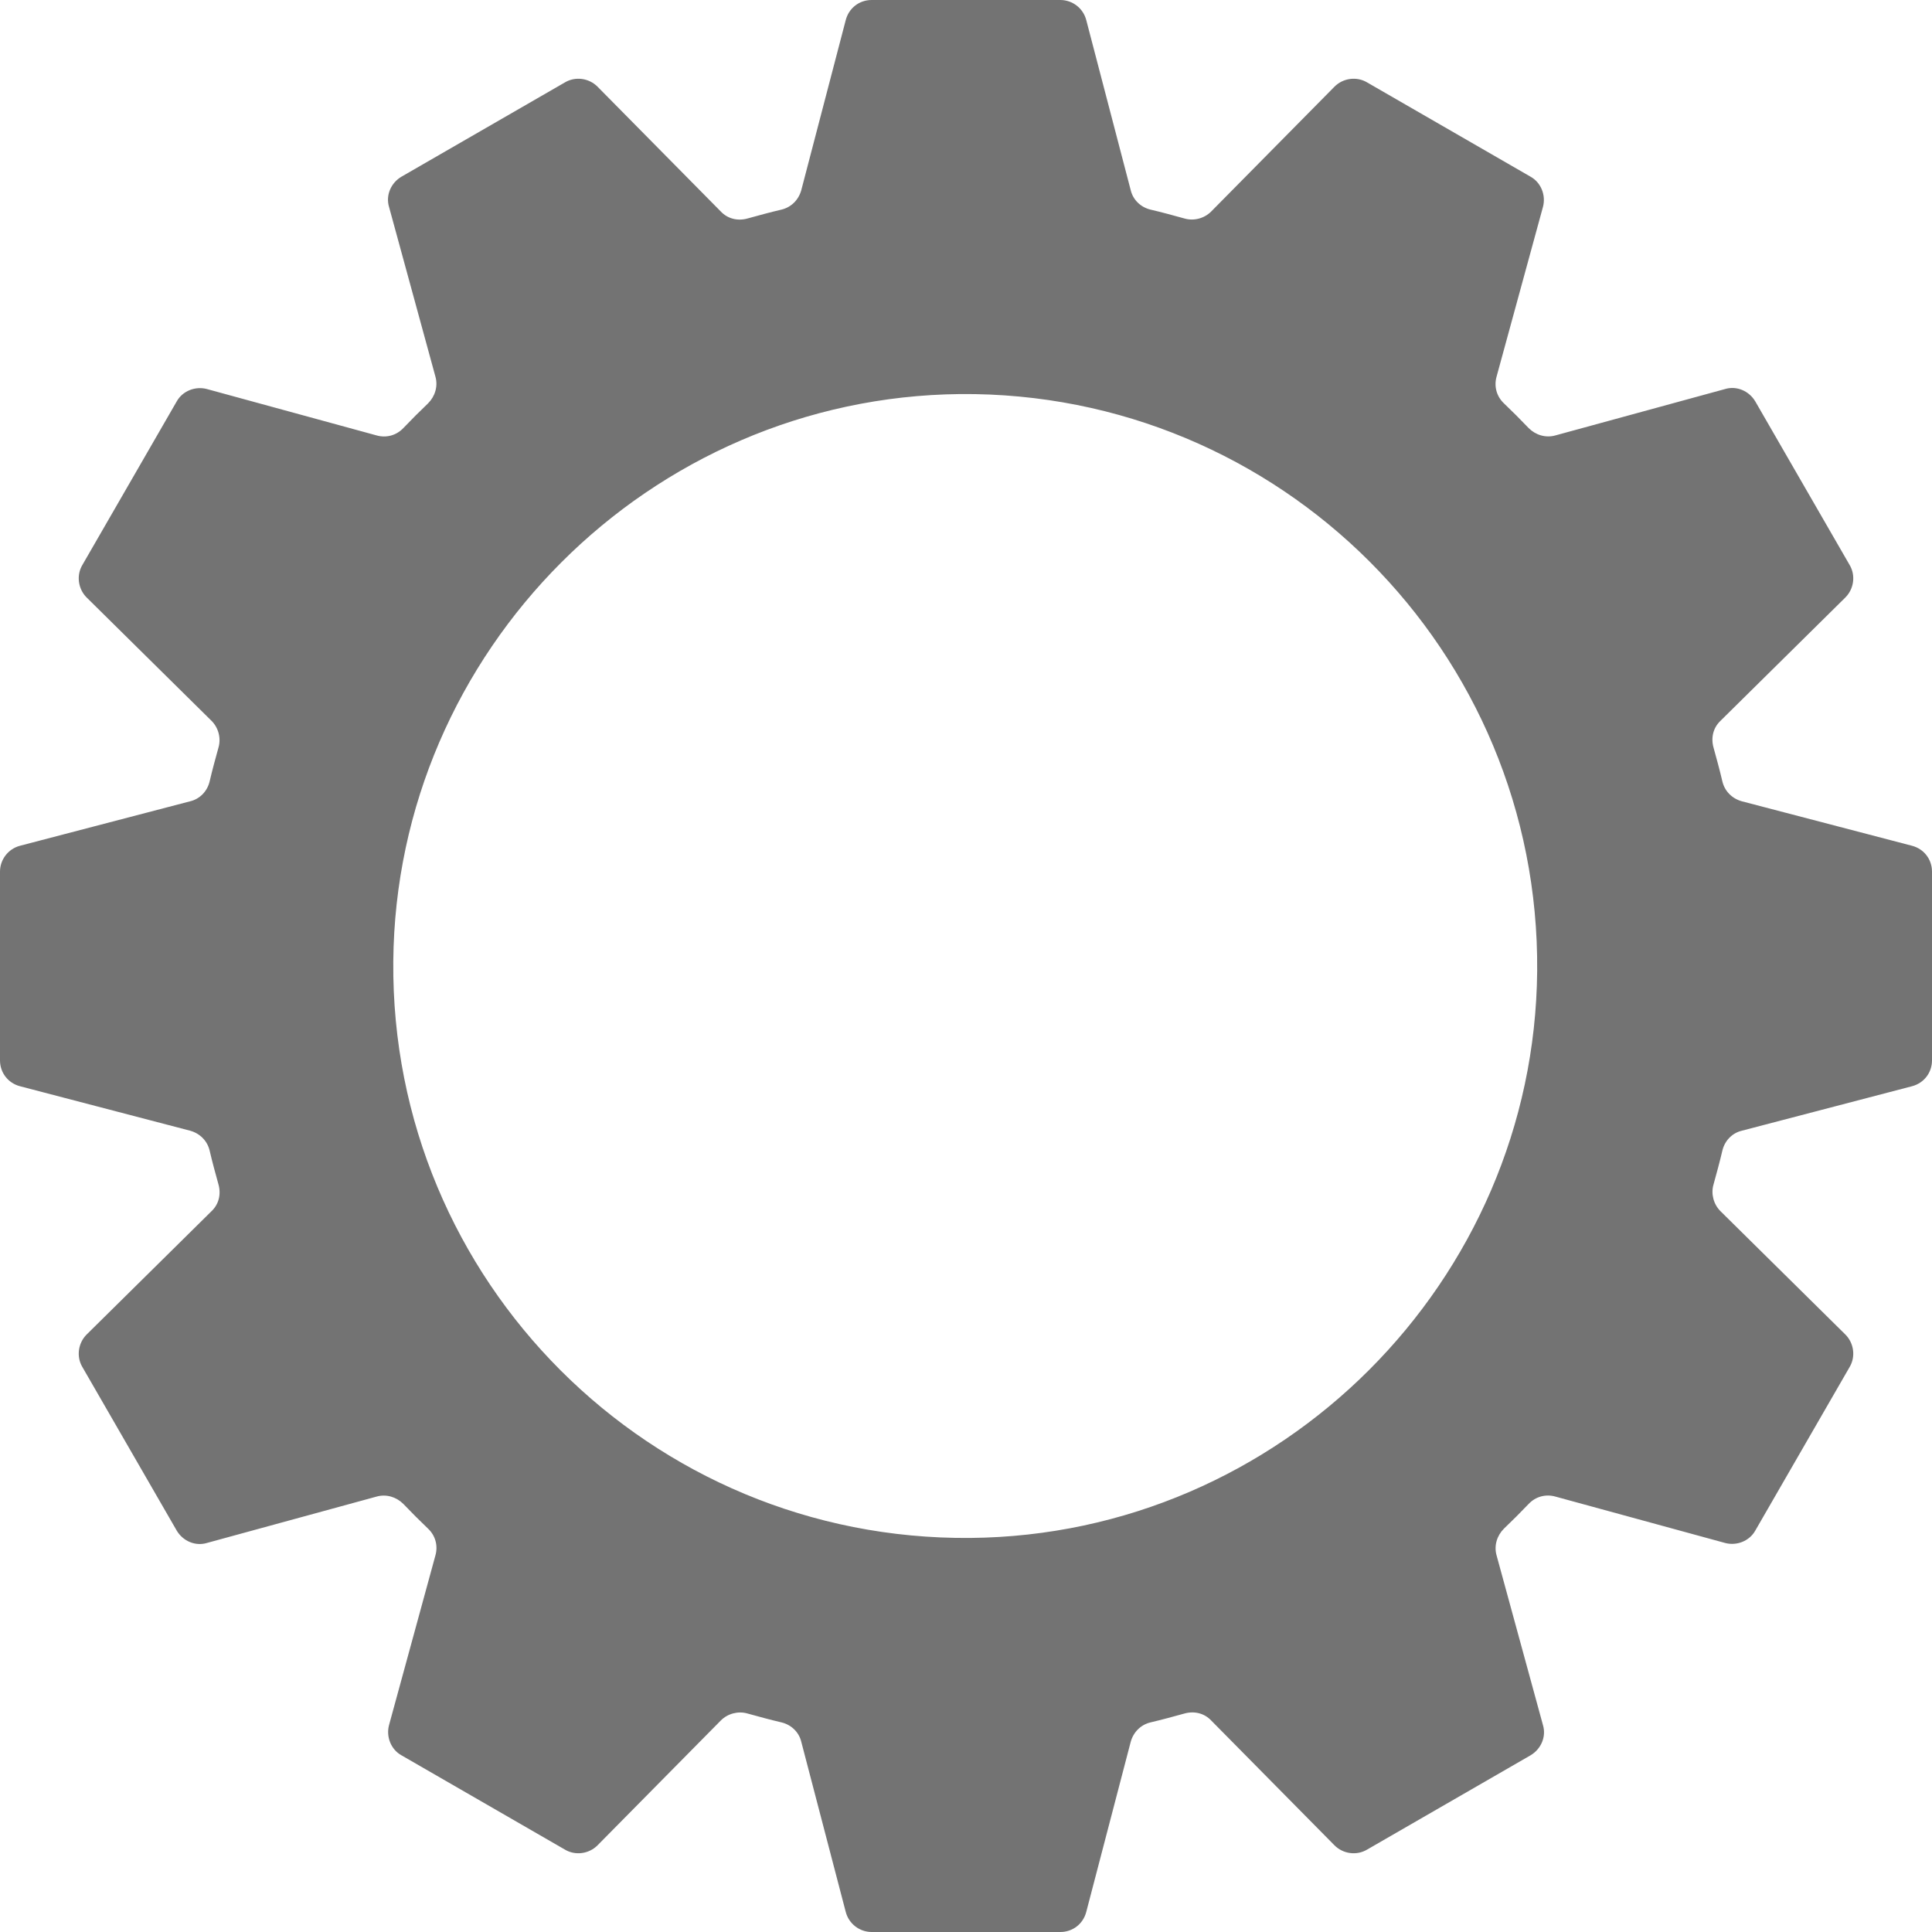
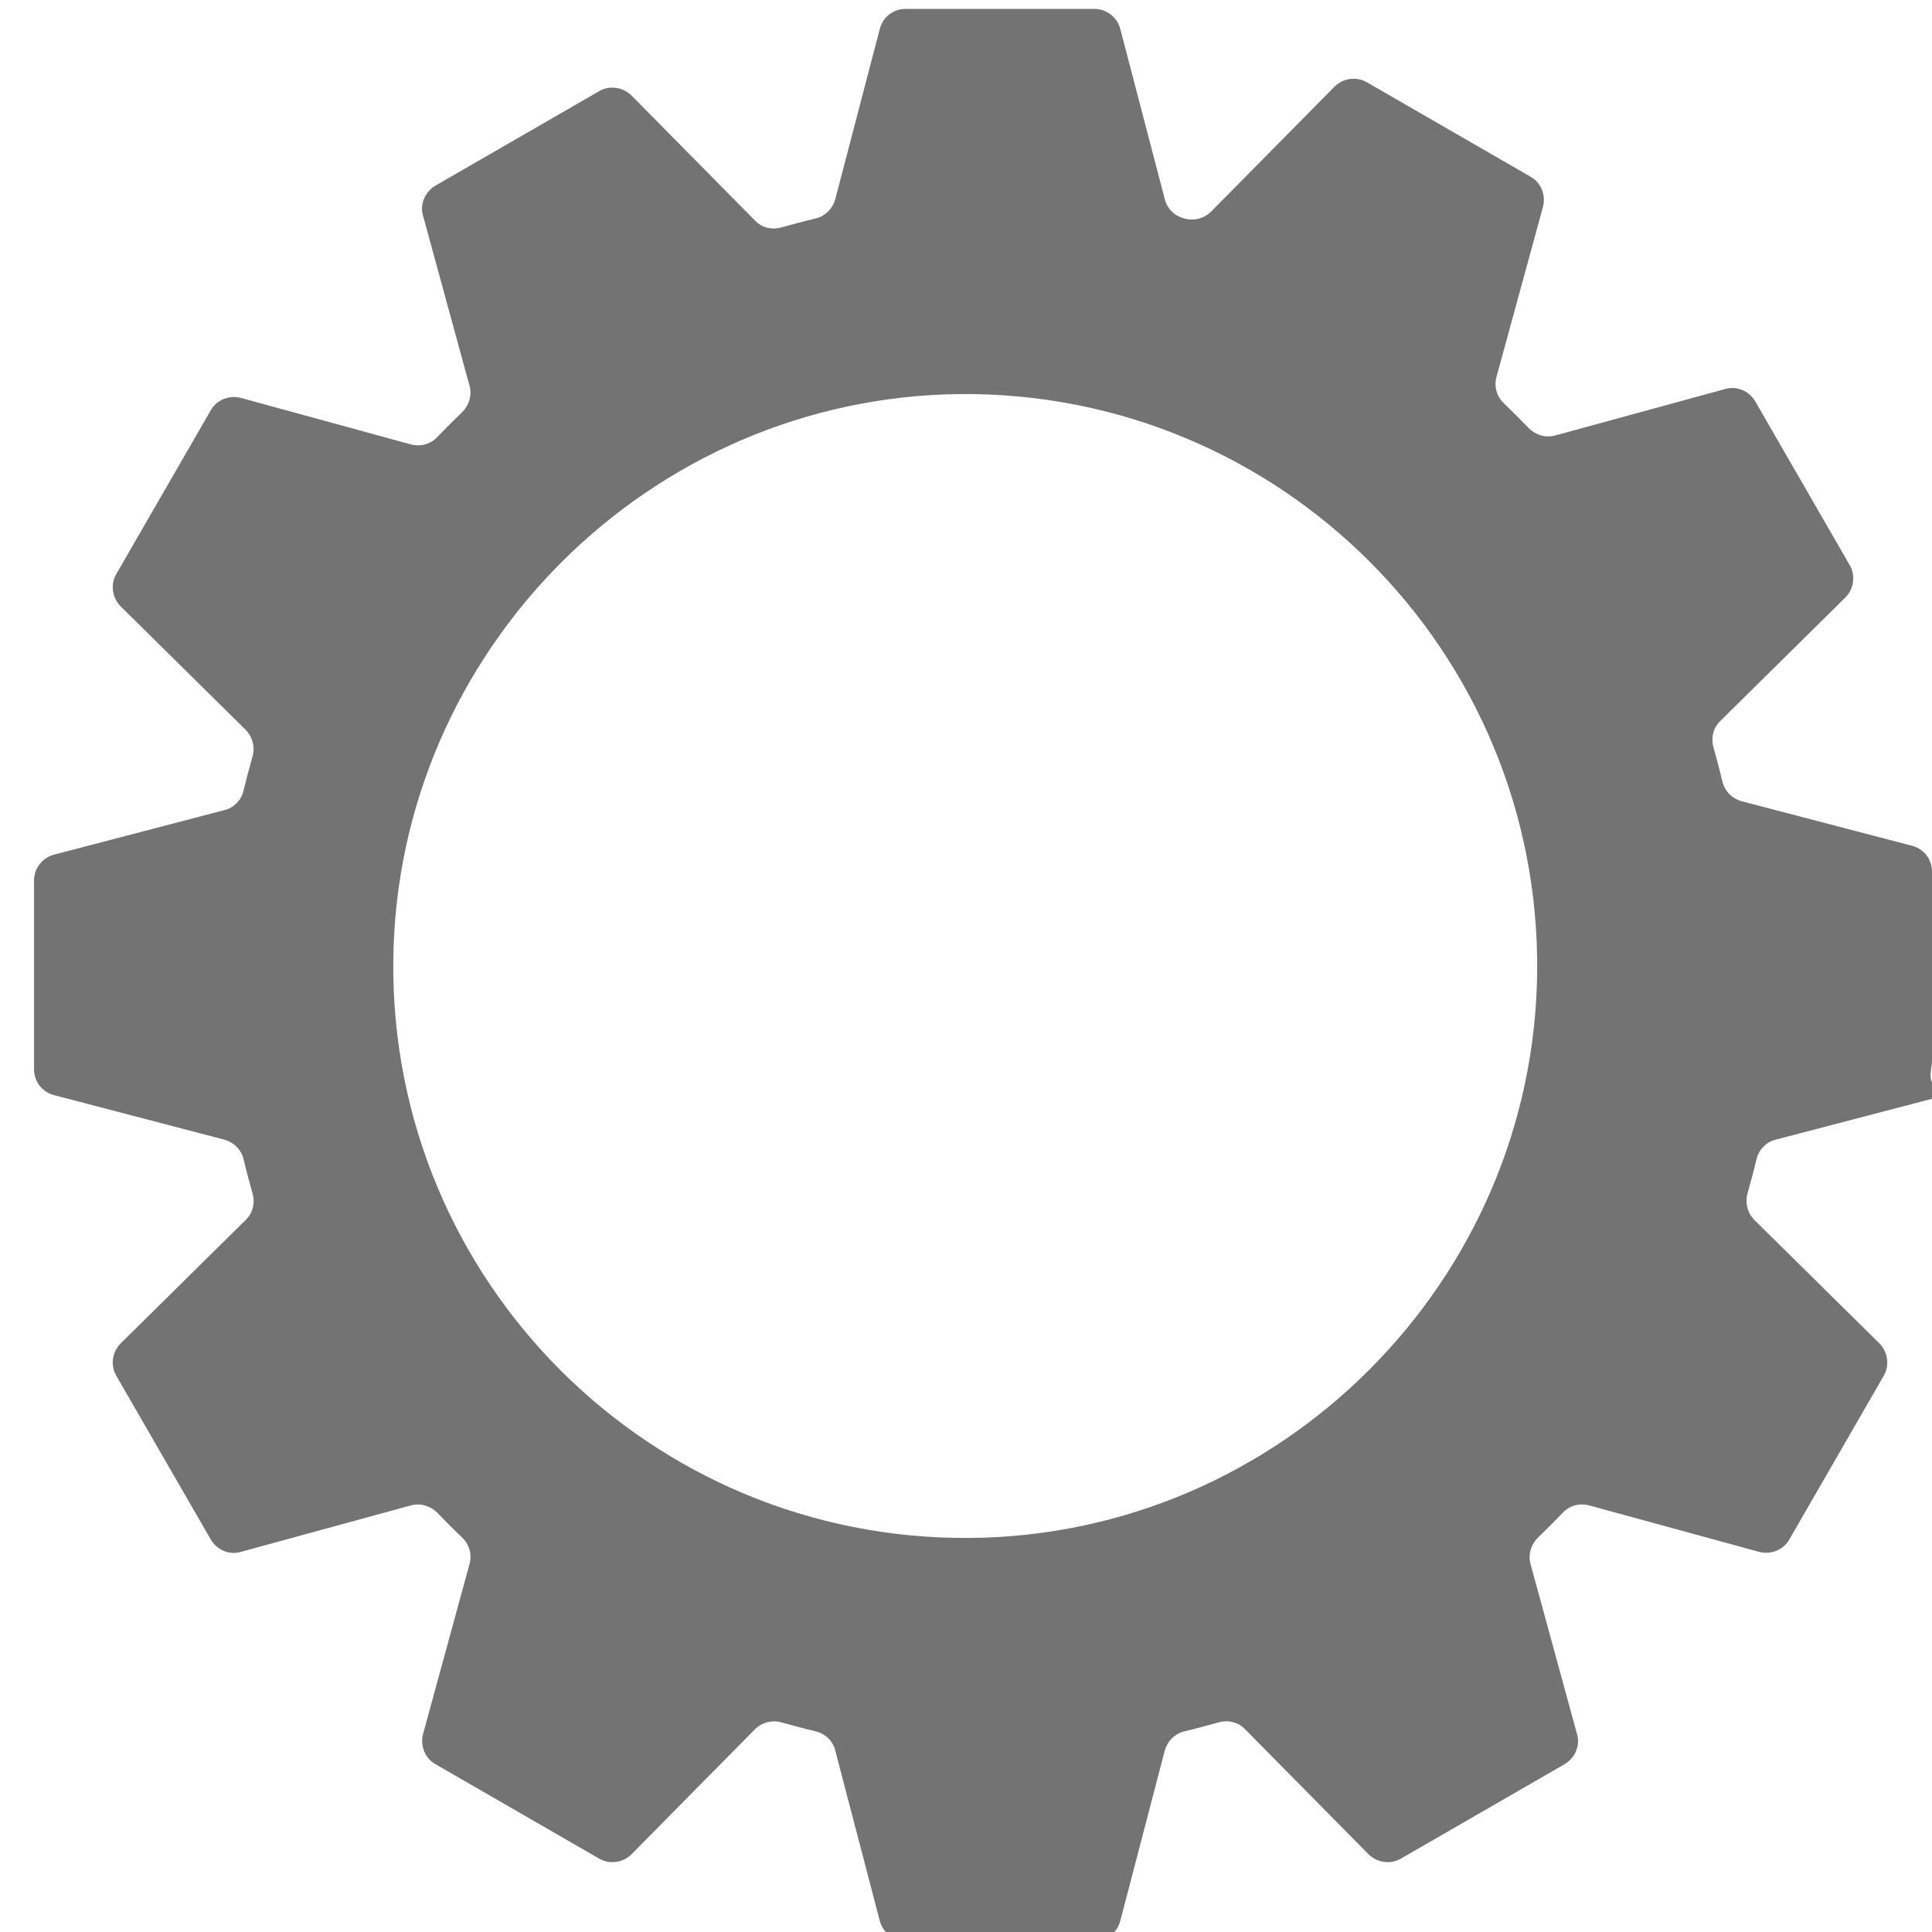
<svg xmlns="http://www.w3.org/2000/svg" fill="#000000" height="499.6" preserveAspectRatio="xMidYMid meet" version="1" viewBox="0.4 0.2 499.6 499.6" width="499.6" zoomAndPan="magnify">
  <g id="change1_1">
-     <path d="M500,274.4v-48.8c0-3.2-2.1-5.9-5.2-6.7l-44-11.5c-2.5-0.7-4.4-2.6-5-5.1c-0.7-3-1.5-5.9-2.3-8.8 c-0.7-2.5-0.1-5.1,1.8-6.9l32.3-31.9c2.2-2.2,2.7-5.7,1.1-8.4l-24.4-42.3c-1.6-2.7-4.8-4.1-7.8-3.2l-43.9,12 c-2.5,0.7-5.1-0.1-6.9-1.9c-2.1-2.2-4.2-4.3-6.4-6.4c-1.9-1.8-2.6-4.4-1.9-6.9l12-43.9c0.8-3-0.5-6.3-3.2-7.8l-42.3-24.4 c-2.7-1.6-6.2-1.1-8.4,1.1l-31.9,32.3c-1.8,1.8-4.5,2.5-6.9,1.8c-2.9-0.8-5.8-1.6-8.8-2.3c-2.5-0.6-4.5-2.5-5.1-5l-11.5-44 c-0.8-3.1-3.6-5.2-6.7-5.2h-48.8c-3.2,0-5.9,2.1-6.7,5.2l-11.5,44c-0.7,2.5-2.6,4.4-5.1,5c-3,0.7-5.9,1.5-8.8,2.3 c-2.5,0.7-5.1,0.1-6.9-1.8l-31.9-32.3c-2.2-2.2-5.7-2.7-8.4-1.1l-42.3,24.4c-2.7,1.6-4.1,4.8-3.2,7.8l12,43.9 c0.7,2.5-0.1,5.1-1.9,6.9c-2.2,2.1-4.3,4.2-6.4,6.4c-1.8,1.9-4.4,2.6-6.9,1.9l-43.9-12c-3-0.8-6.3,0.5-7.8,3.2l-24.4,42.3 c-1.6,2.7-1.1,6.2,1.1,8.4l32.3,31.9c1.8,1.8,2.5,4.5,1.8,6.9c-0.8,2.9-1.6,5.8-2.3,8.8c-0.6,2.5-2.5,4.5-5,5.1l-44,11.5 c-3.1,0.8-5.2,3.6-5.2,6.7v48.8c0,3.2,2.1,5.9,5.2,6.7l44,11.5c2.5,0.7,4.4,2.6,5,5.1c0.7,3,1.5,5.9,2.3,8.8 c0.7,2.5,0.1,5.1-1.8,6.9l-32.3,31.9c-2.2,2.2-2.7,5.7-1.1,8.4l24.4,42.3c1.6,2.7,4.8,4.1,7.8,3.2l43.9-12c2.5-0.7,5.1,0.1,6.9,1.9 c2.1,2.2,4.2,4.3,6.4,6.4c1.9,1.8,2.6,4.4,1.9,6.9l-12,43.9c-0.8,3,0.5,6.3,3.2,7.8l42.3,24.4c2.7,1.6,6.2,1.1,8.4-1.1l31.9-32.3 c1.8-1.8,4.5-2.5,6.9-1.8c2.9,0.8,5.8,1.6,8.8,2.3c2.5,0.6,4.5,2.5,5.1,5l11.5,44c0.8,3.1,3.6,5.2,6.7,5.2h48.8 c3.2,0,5.9-2.1,6.7-5.2l11.5-44c0.7-2.5,2.6-4.4,5.1-5c3-0.7,5.9-1.5,8.8-2.3c2.5-0.7,5.1-0.1,6.9,1.8l31.9,32.3 c2.2,2.2,5.7,2.7,8.4,1.1l42.3-24.4c2.7-1.6,4.1-4.8,3.2-7.8l-12-43.9c-0.7-2.5,0.1-5.1,1.9-6.9c2.2-2.1,4.3-4.2,6.4-6.4 c1.8-1.9,4.4-2.6,6.9-1.9l43.9,12c3,0.8,6.3-0.5,7.8-3.2l24.4-42.3c1.6-2.7,1.1-6.2-1.1-8.4l-32.3-31.9c-1.8-1.8-2.5-4.5-1.8-6.9 c0.8-2.9,1.6-5.8,2.3-8.8c0.6-2.5,2.5-4.5,5-5.1l44-11.5C497.9,280.3,500,277.6,500,274.4z M397.9,251.3 c-0.7,80.3-66.3,145.9-146.6,146.6c-82.7,0.7-149.9-66.4-149.2-149.1c0.7-80.3,66.3-145.9,146.6-146.7 C331.4,101.4,398.6,168.6,397.9,251.3z" fill="#737373" />
+     <path d="M500,274.4v-48.8c0-3.2-2.1-5.9-5.2-6.7l-44-11.5c-2.5-0.7-4.4-2.6-5-5.1c-0.7-3-1.5-5.9-2.3-8.8 c-0.7-2.5-0.1-5.1,1.8-6.9l32.3-31.9c2.2-2.2,2.7-5.7,1.1-8.4l-24.4-42.3c-1.6-2.7-4.8-4.1-7.8-3.2l-43.9,12 c-2.5,0.7-5.1-0.1-6.9-1.9c-2.1-2.2-4.2-4.3-6.4-6.4c-1.9-1.8-2.6-4.4-1.9-6.9l12-43.9c0.8-3-0.5-6.3-3.2-7.8l-42.3-24.4 c-2.7-1.6-6.2-1.1-8.4,1.1l-31.9,32.3c-1.8,1.8-4.5,2.5-6.9,1.8c-2.5-0.6-4.5-2.5-5.1-5l-11.5-44 c-0.8-3.1-3.6-5.2-6.7-5.2h-48.8c-3.2,0-5.9,2.1-6.7,5.2l-11.5,44c-0.7,2.5-2.6,4.4-5.1,5c-3,0.7-5.9,1.5-8.8,2.3 c-2.5,0.7-5.1,0.1-6.9-1.8l-31.9-32.3c-2.2-2.2-5.7-2.7-8.4-1.1l-42.3,24.4c-2.7,1.6-4.1,4.8-3.2,7.8l12,43.9 c0.7,2.5-0.1,5.1-1.9,6.9c-2.2,2.1-4.3,4.2-6.4,6.4c-1.8,1.9-4.4,2.6-6.9,1.9l-43.9-12c-3-0.8-6.3,0.5-7.8,3.2l-24.4,42.3 c-1.6,2.7-1.1,6.2,1.1,8.4l32.3,31.9c1.8,1.8,2.5,4.5,1.8,6.9c-0.8,2.9-1.6,5.8-2.3,8.8c-0.6,2.5-2.5,4.5-5,5.1l-44,11.5 c-3.1,0.8-5.2,3.6-5.2,6.7v48.8c0,3.2,2.1,5.9,5.2,6.7l44,11.5c2.5,0.7,4.4,2.6,5,5.1c0.7,3,1.5,5.9,2.3,8.8 c0.7,2.5,0.1,5.1-1.8,6.9l-32.3,31.9c-2.2,2.2-2.7,5.7-1.1,8.4l24.4,42.3c1.6,2.7,4.8,4.1,7.8,3.2l43.9-12c2.5-0.7,5.1,0.1,6.9,1.9 c2.1,2.2,4.2,4.3,6.4,6.4c1.9,1.8,2.6,4.4,1.9,6.9l-12,43.9c-0.8,3,0.5,6.3,3.2,7.8l42.3,24.4c2.7,1.6,6.2,1.1,8.4-1.1l31.9-32.3 c1.8-1.8,4.5-2.5,6.9-1.8c2.9,0.8,5.8,1.6,8.8,2.3c2.5,0.6,4.5,2.5,5.1,5l11.5,44c0.8,3.1,3.6,5.2,6.7,5.2h48.8 c3.2,0,5.9-2.1,6.7-5.2l11.5-44c0.7-2.5,2.6-4.4,5.1-5c3-0.7,5.9-1.5,8.8-2.3c2.5-0.7,5.1-0.1,6.9,1.8l31.9,32.3 c2.2,2.2,5.7,2.7,8.4,1.1l42.3-24.4c2.7-1.6,4.1-4.8,3.2-7.8l-12-43.9c-0.7-2.5,0.1-5.1,1.9-6.9c2.2-2.1,4.3-4.2,6.4-6.4 c1.8-1.9,4.4-2.6,6.9-1.9l43.9,12c3,0.8,6.3-0.5,7.8-3.2l24.4-42.3c1.6-2.7,1.1-6.2-1.1-8.4l-32.3-31.9c-1.8-1.8-2.5-4.5-1.8-6.9 c0.8-2.9,1.6-5.8,2.3-8.8c0.6-2.5,2.5-4.5,5-5.1l44-11.5C497.9,280.3,500,277.6,500,274.4z M397.9,251.3 c-0.7,80.3-66.3,145.9-146.6,146.6c-82.7,0.7-149.9-66.4-149.2-149.1c0.7-80.3,66.3-145.9,146.6-146.7 C331.4,101.4,398.6,168.6,397.9,251.3z" fill="#737373" />
  </g>
</svg>